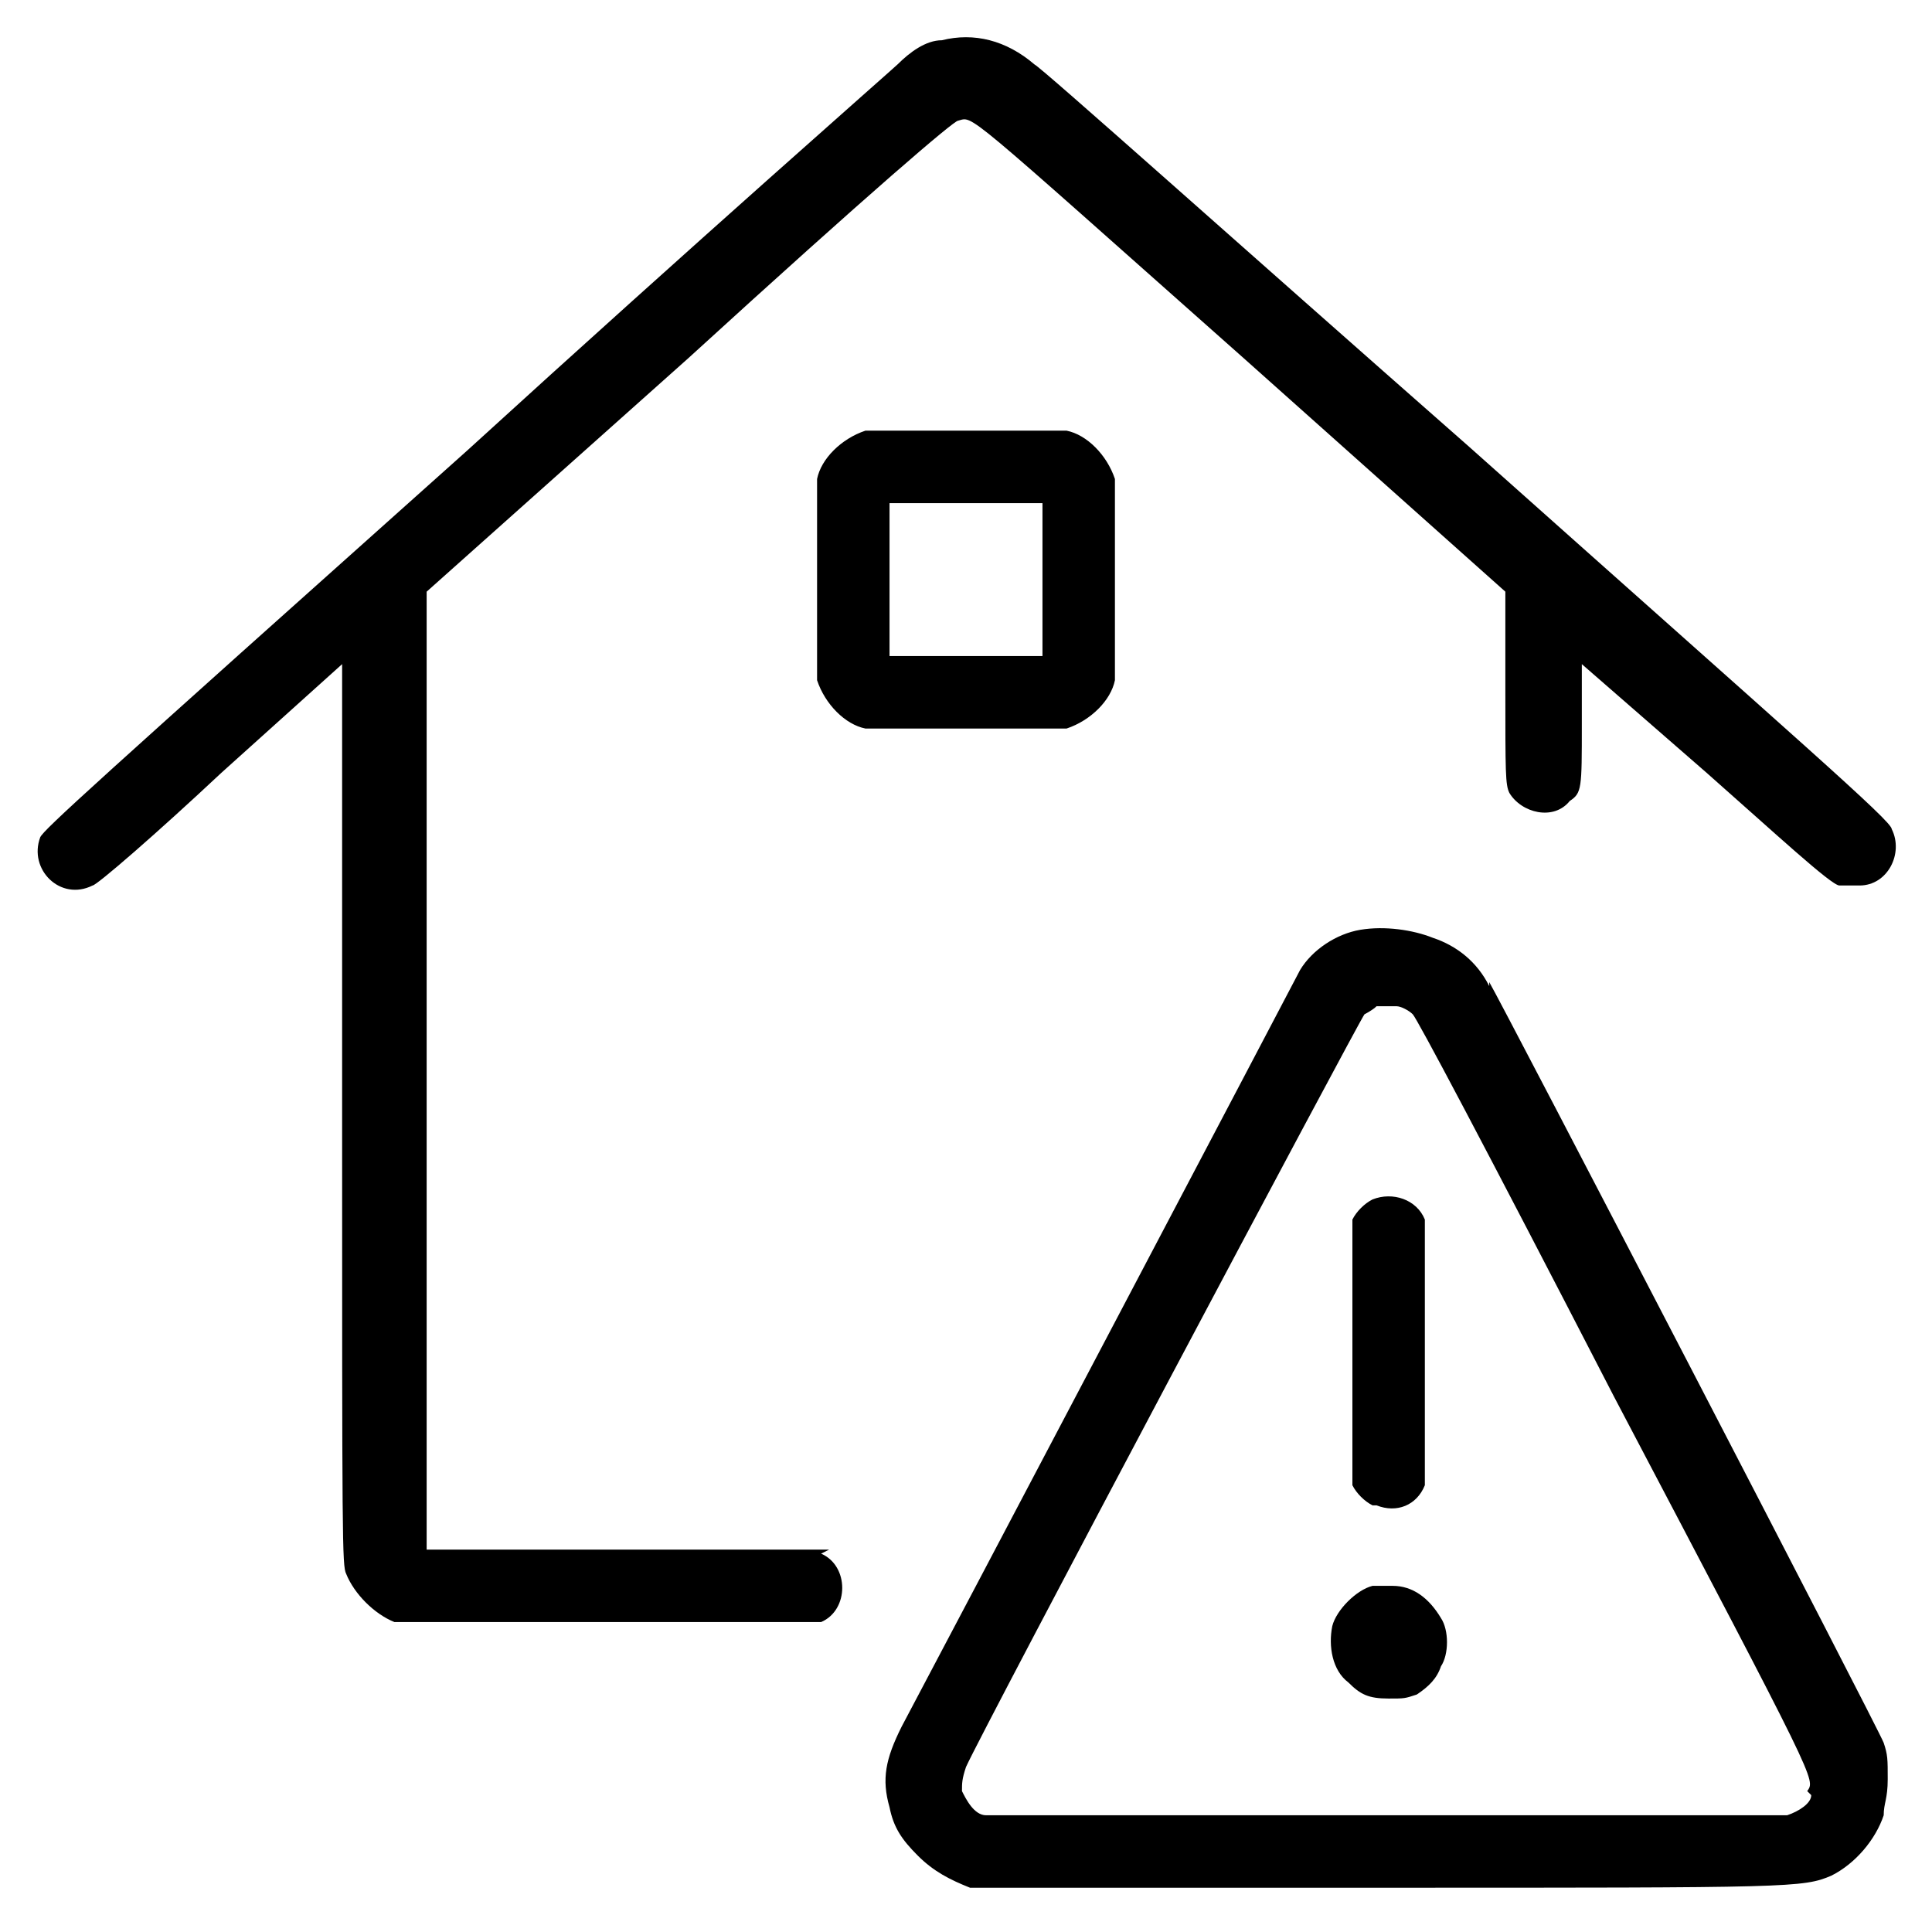
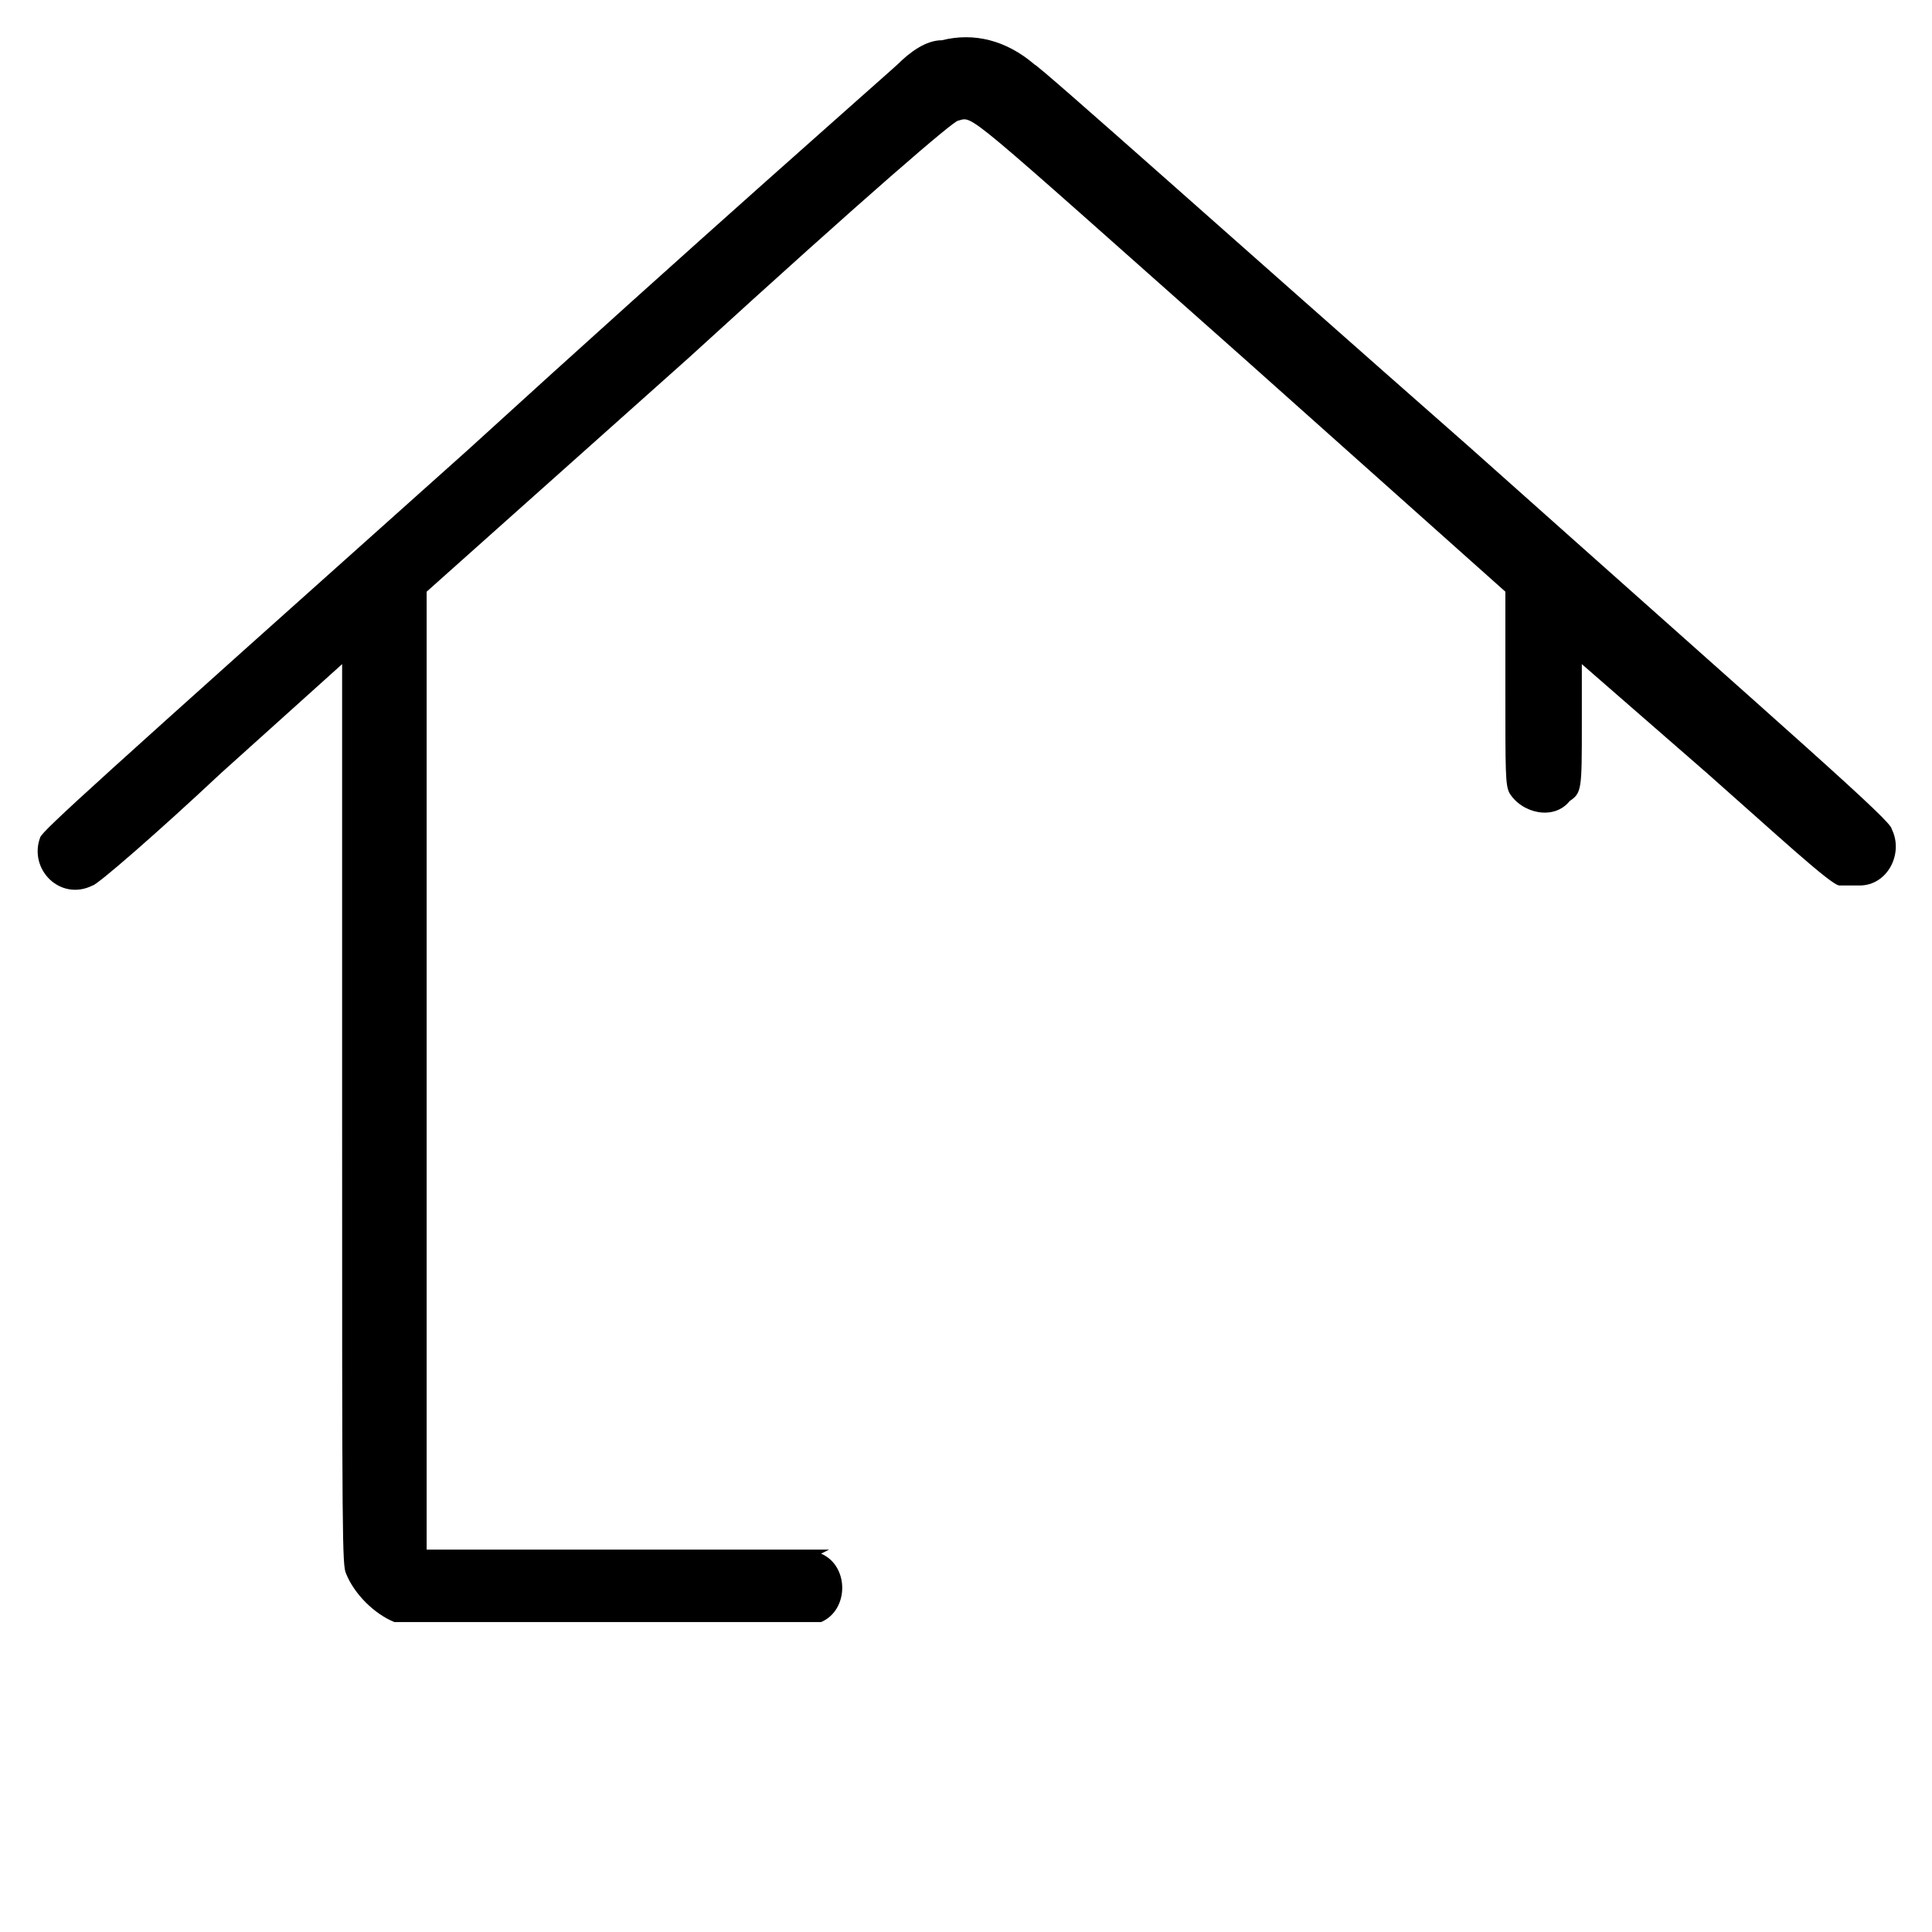
<svg xmlns="http://www.w3.org/2000/svg" id="Layer_1" data-name="Layer 1" version="1.1" viewBox="0 0 48 48">
  <defs>
    <style>
      .cls-1 {
        fill: #000;
        fill-rule: evenodd;
        stroke-width: 0px;
      }
    </style>
  </defs>
  <path class="cls-1" d="M20.6,38.5c-.2,0-.4,0-5.1,0h-4.9s0-11.9,0-11.9v-11.9s6.5-5.8,6.5-5.8c4.6-4.2,6.6-5.9,6.7-5.9.4-.1,0-.4,7.1,5.9l6.5,5.8v2.4c0,2.1,0,2.4.1,2.6.3.5,1.1.7,1.5.2.3-.2.3-.3.3-1.9v-1.5s3.1,2.7,3.1,2.7c1.7,1.5,3.1,2.8,3.3,2.8.2,0,.3,0,.5,0,.7,0,1.1-.8.8-1.4,0-.2-2.2-2.1-10.5-9.5C30.7,6,25.9,1.7,25.7,1.6c-.7-.6-1.5-.8-2.3-.6-.4,0-.8.3-1.1.6-.1.1-5,4.4-10.7,9.6C2.2,19.6,1.1,20.6,1,20.8c-.3.8.5,1.6,1.3,1.2.1,0,1.6-1.3,3.2-2.8l3-2.7v11.2c0,10.6,0,11.2.1,11.4.2.5.7,1,1.2,1.2.3,0,.5,0,5.4,0,4.8,0,5.1,0,5.2,0,.7-.3.7-1.4,0-1.7Z" />
-   <path class="cls-1" d="M26.5,18.1c.6-.2,1.1-.7,1.2-1.2,0-.3,0-.4,0-2.5s0-2.2,0-2.5c-.2-.6-.7-1.1-1.2-1.2-.3,0-.4,0-2.5,0-2.1,0-2.2,0-2.5,0-.6.2-1.1.7-1.2,1.2,0,.3,0,.4,0,2.5s0,2.2,0,2.5c.2.6.7,1.1,1.2,1.2.3,0,.4,0,2.5,0s2.2,0,2.5,0ZM22.1,14.4v-1.9h3.8v3.8h-3.8v-1.9Z" />
-   <path class="cls-1" d="M37,24.5c-.3-.6-.8-1-1.4-1.2-.5-.2-1.2-.3-1.8-.2-.6.1-1.2.5-1.5,1-.1.2-9.1,17.3-9.9,18.8-.4.8-.5,1.3-.3,2,.1.5.3.8.7,1.2.4.4.8.6,1.3.8.4,0,.4,0,10.4,0s10.3,0,11-.3c.6-.3,1.1-.9,1.3-1.5,0-.3.1-.4.1-.9,0-.5,0-.6-.1-.9-.1-.3-9.5-18.4-9.8-18.9ZM45,44.6c0,.2-.3.4-.6.5-.3,0-19.6,0-19.9,0-.3,0-.5-.4-.6-.6,0-.2,0-.3.1-.6.4-.9,9.8-18.6,9.9-18.7,0,0,.2-.1.3-.2.2,0,.3,0,.5,0,.1,0,.3.1.4.2.1.1,1.7,3.1,5,9.5,5.1,9.7,5,9.5,4.8,9.8Z" />
-   <path class="cls-1" d="M34.2,37.4c.5.2,1,0,1.2-.5,0-.2,0-.4,0-3.3s0-3.1,0-3.3c-.2-.5-.8-.7-1.3-.5-.2.1-.4.3-.5.5,0,.2,0,.6,0,3.3,0,2.9,0,3.1,0,3.3.1.2.3.4.5.5Z" />
-   <path class="cls-1" d="M34.6,39.4c-.2,0-.4,0-.5,0-.4.1-.9.6-1,1-.1.5,0,1.1.4,1.4.3.3.5.4,1,.4.4,0,.4,0,.7-.1.3-.2.5-.4.6-.7.2-.3.2-.9,0-1.2-.3-.5-.7-.8-1.2-.8Z" />
</svg>